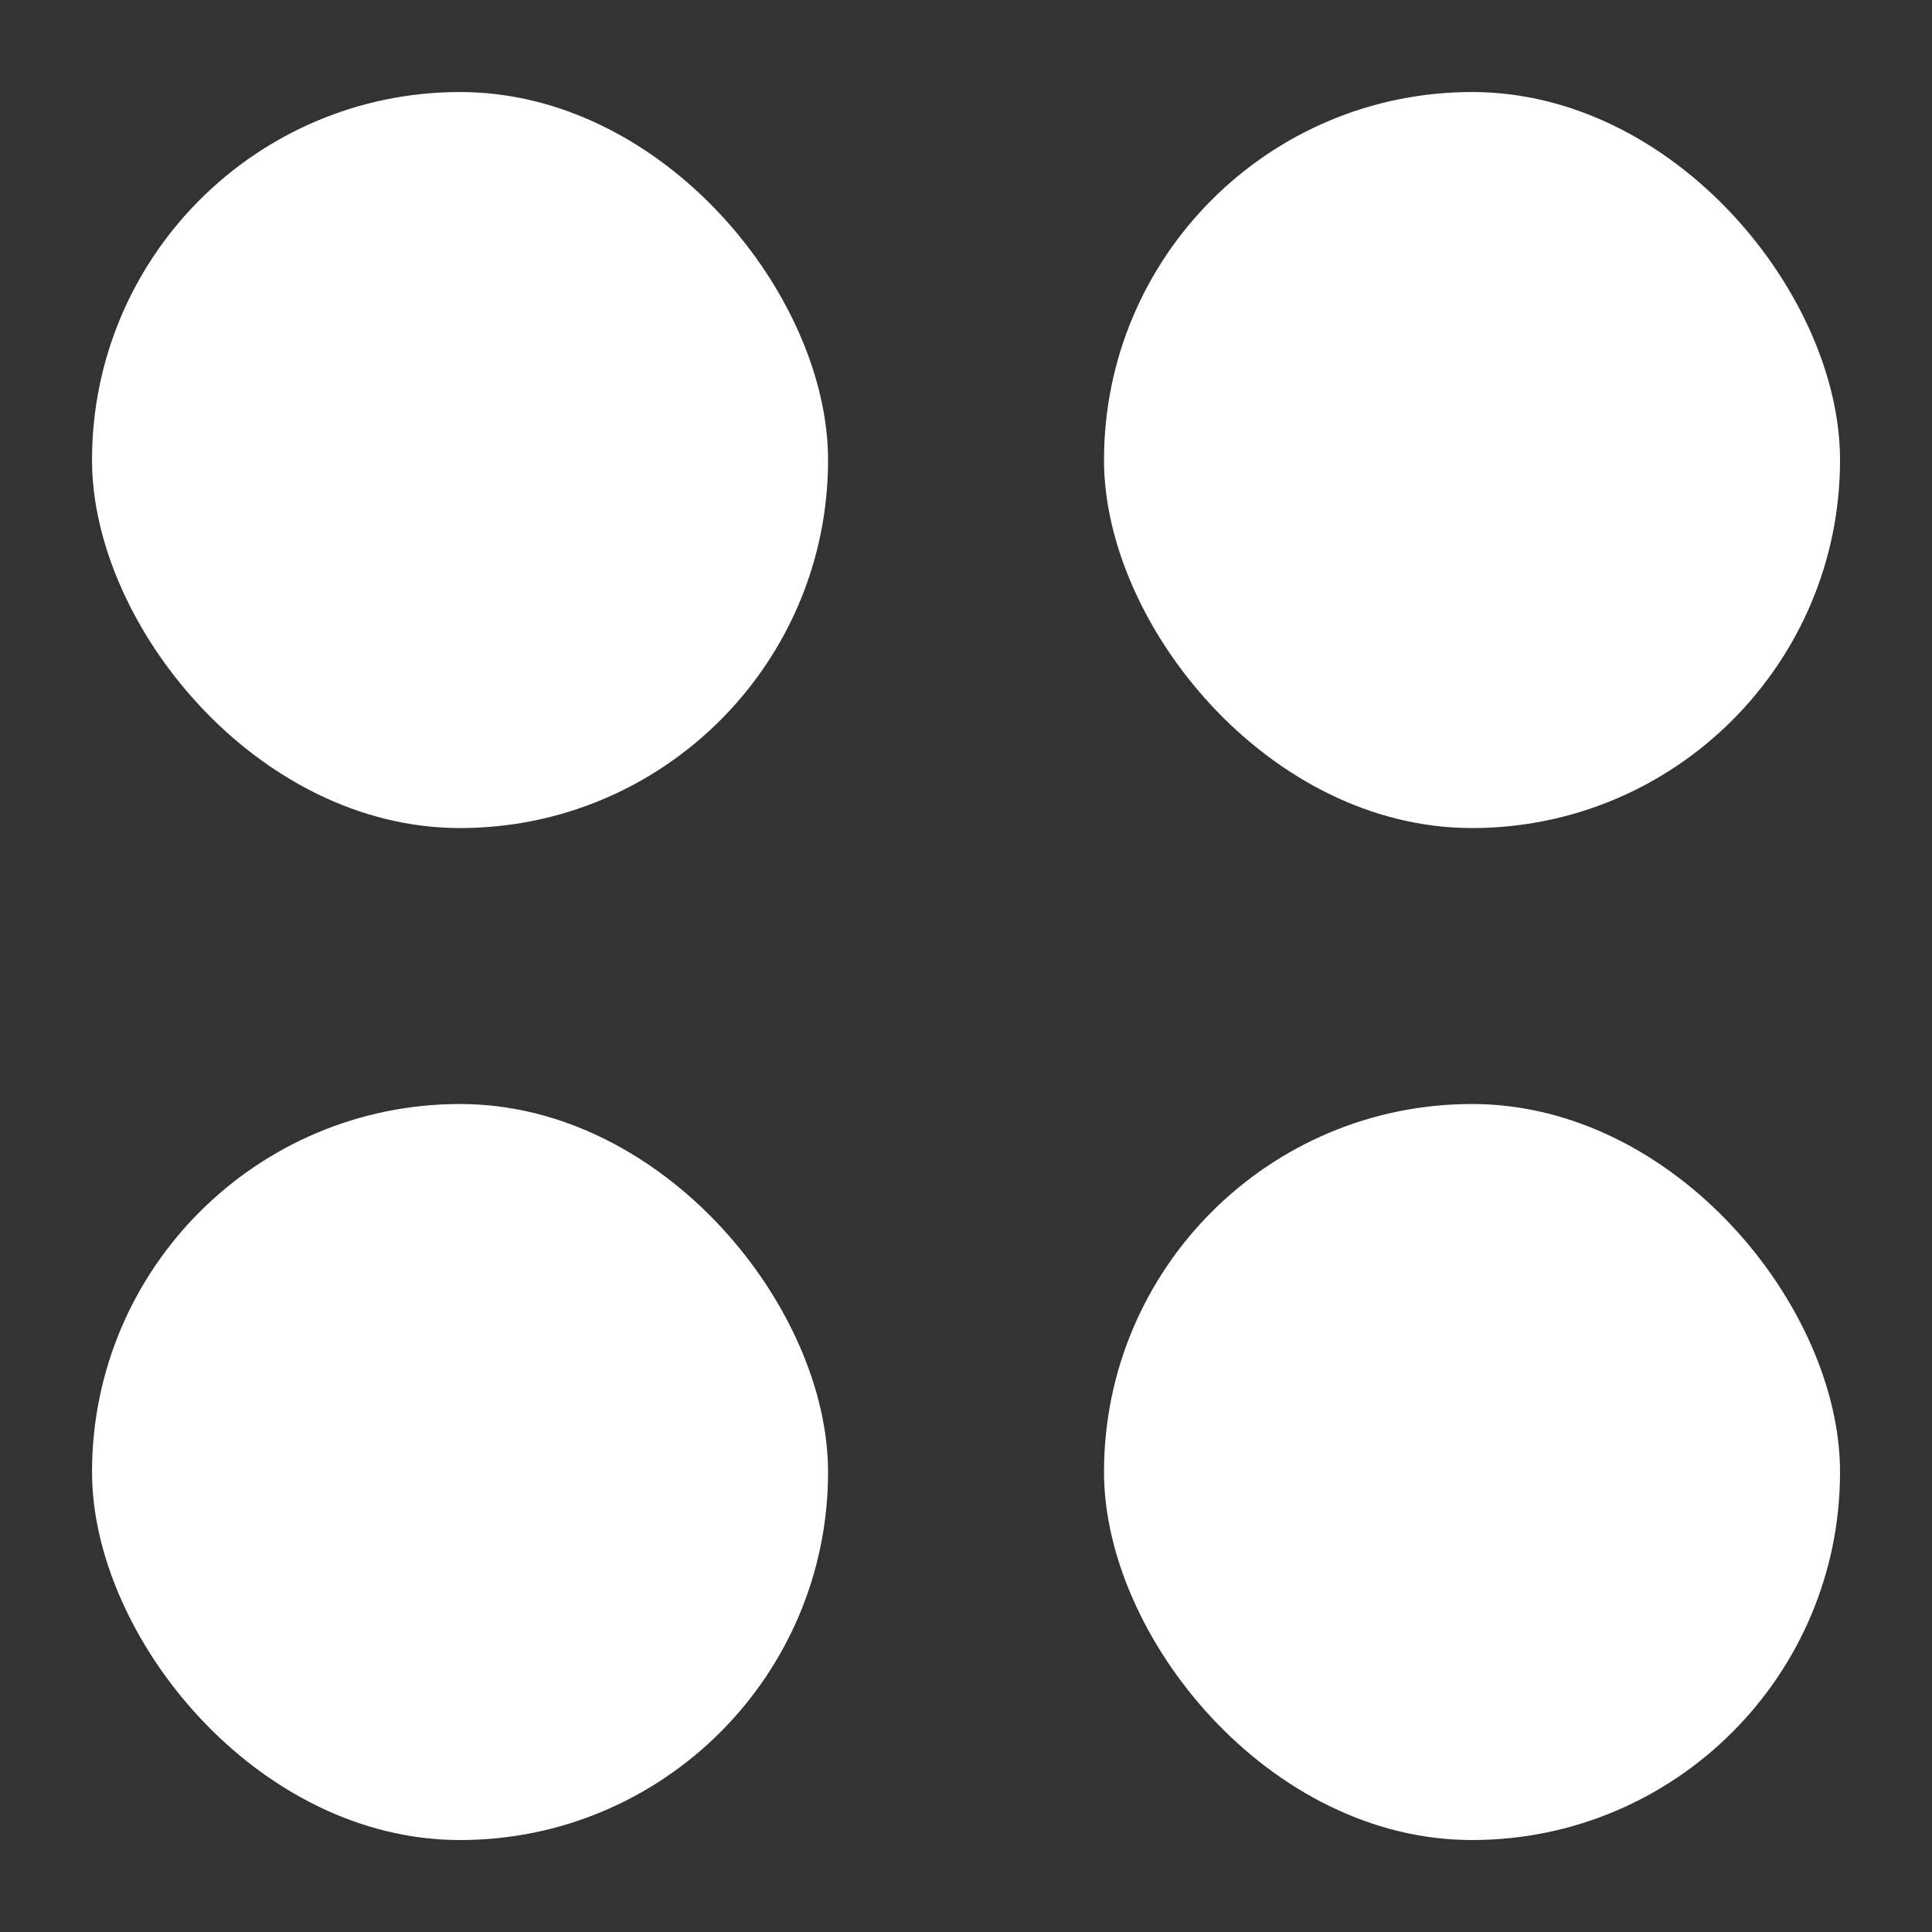
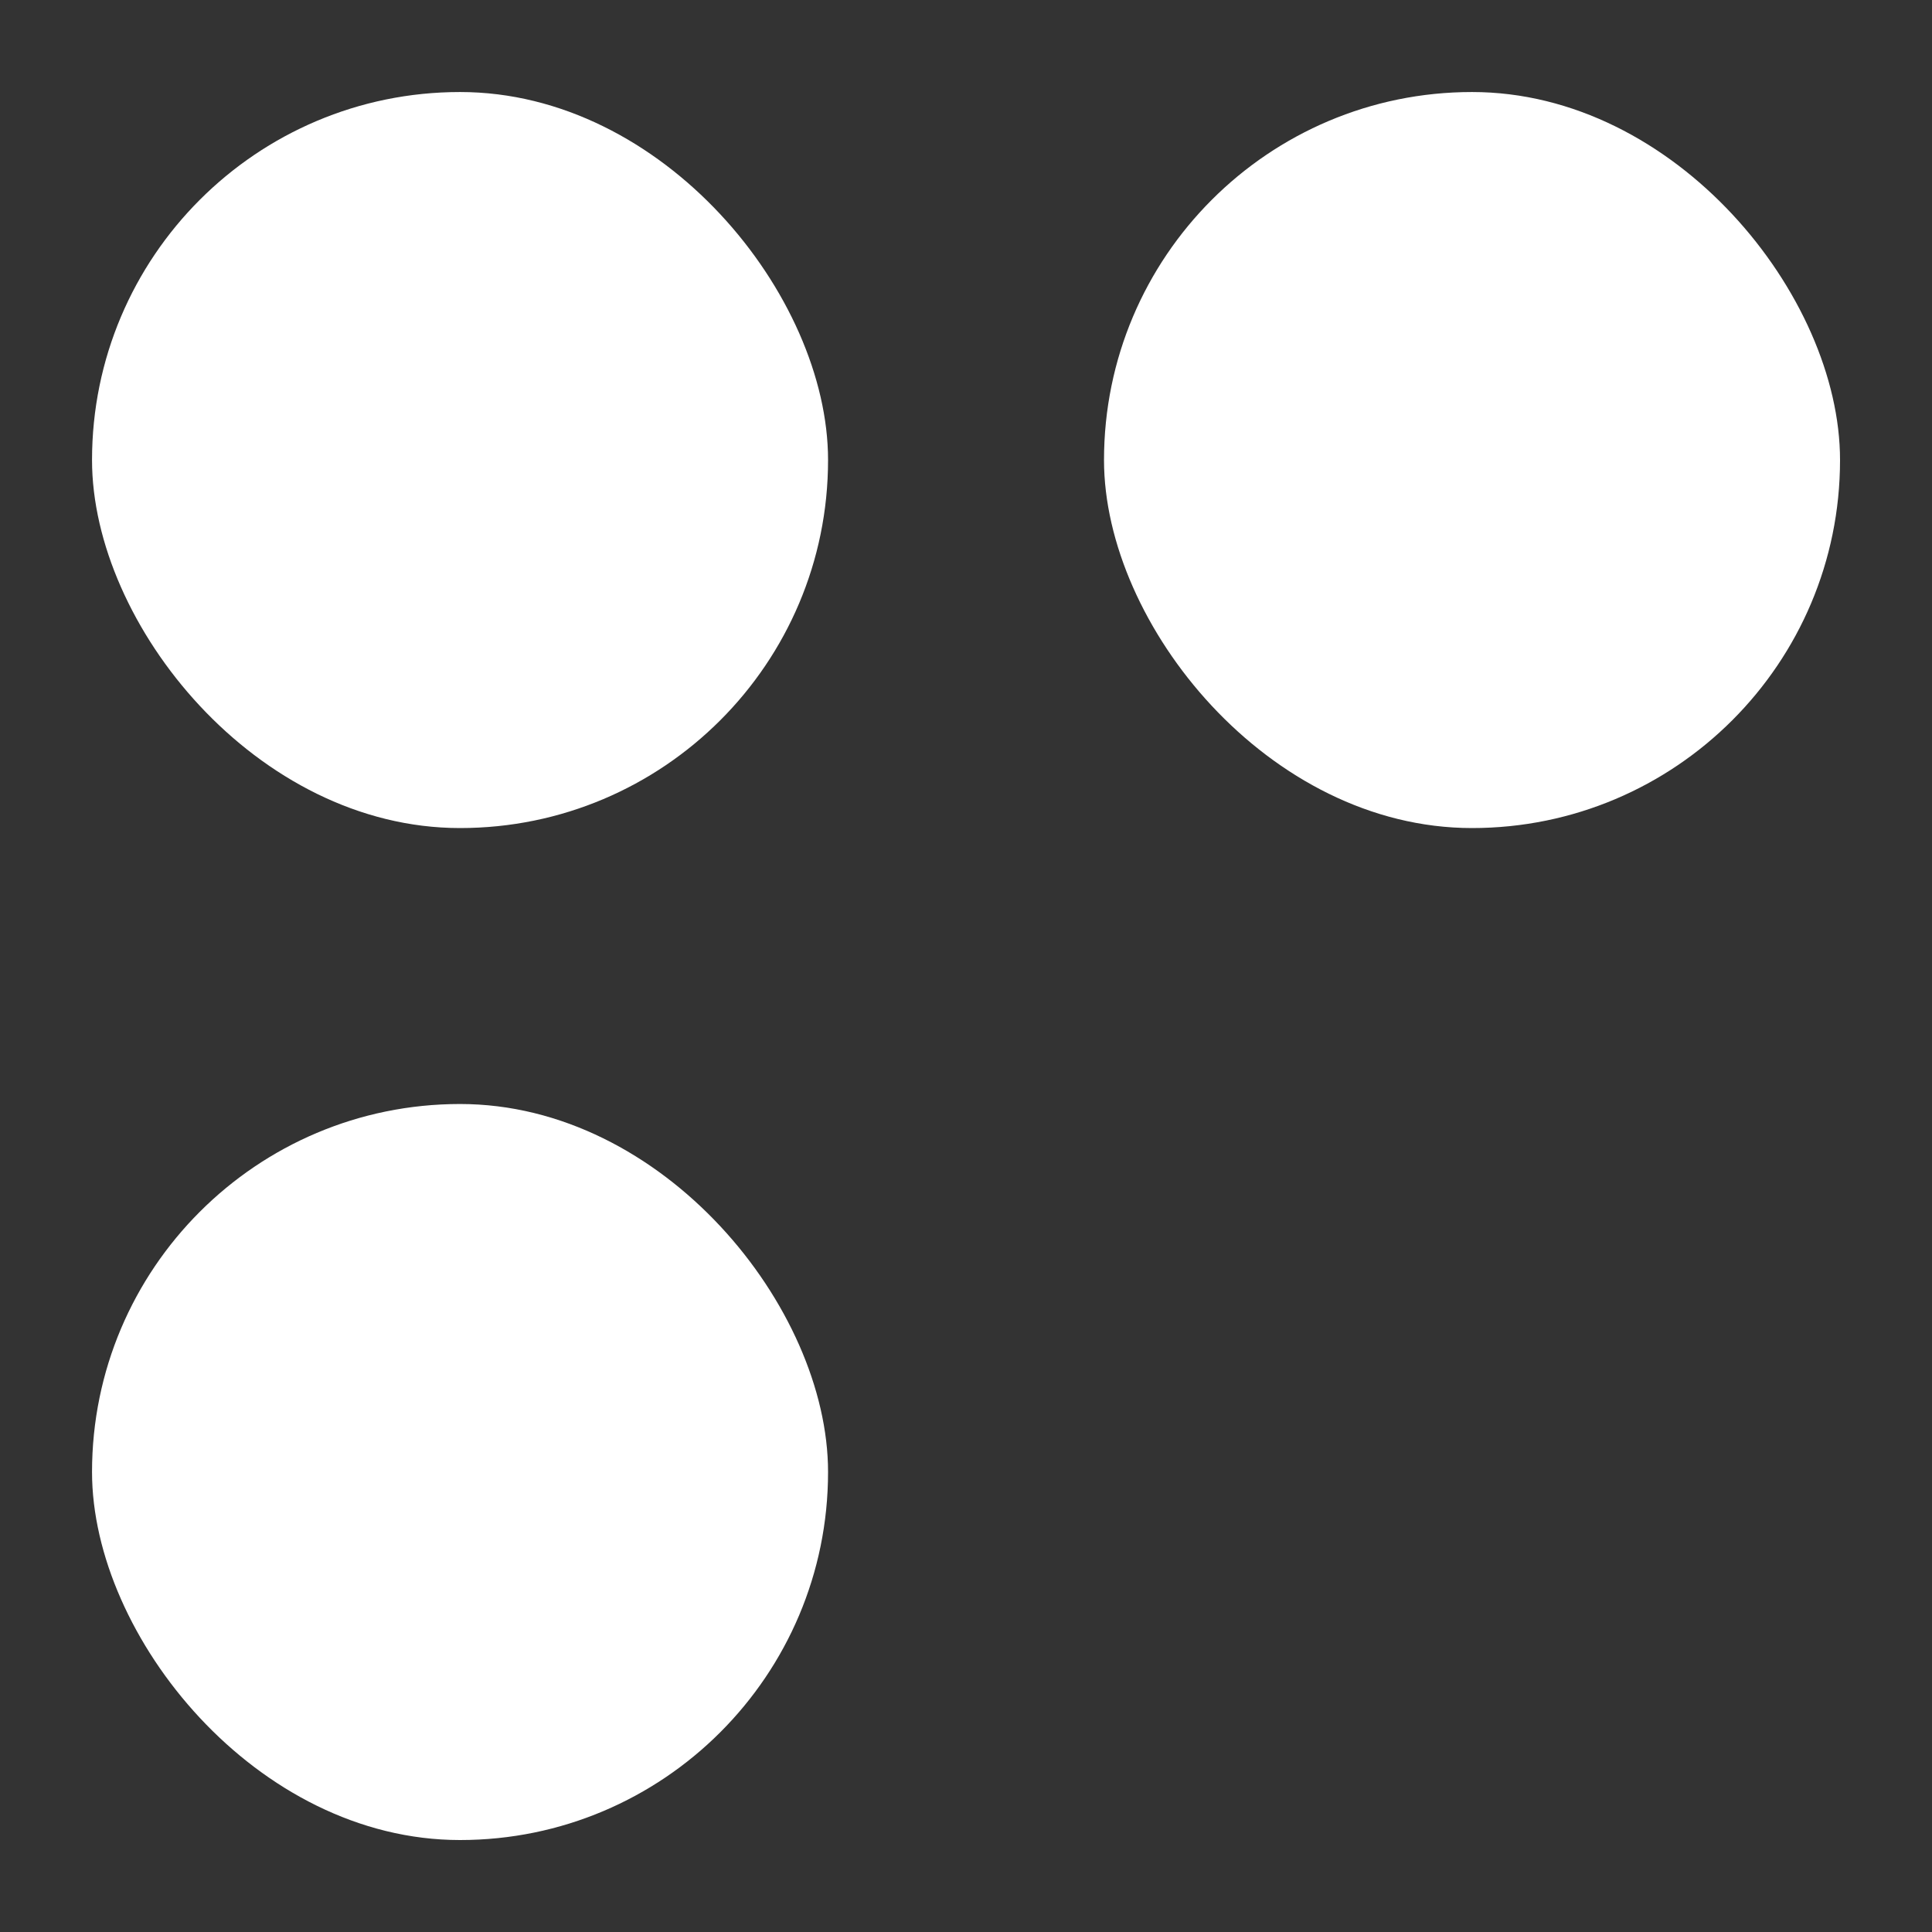
<svg xmlns="http://www.w3.org/2000/svg" width="30" height="30" viewBox="0 0 30 30" fill="none">
  <rect x="0" y="0" width="30" height="30" fill="#333333" stroke="none" />
  <rect x="1.429" y="1.429" width="11.429" height="11.429" rx="5.714" fill="white" />
  <rect x="1.429" y="17.143" width="11.429" height="11.429" rx="5.714" fill="white" />
  <rect x="17.143" y="1.429" width="11.429" height="11.429" rx="5.714" fill="white" />
-   <rect x="17.143" y="17.143" width="11.429" height="11.429" rx="5.714" fill="white" />
</svg>